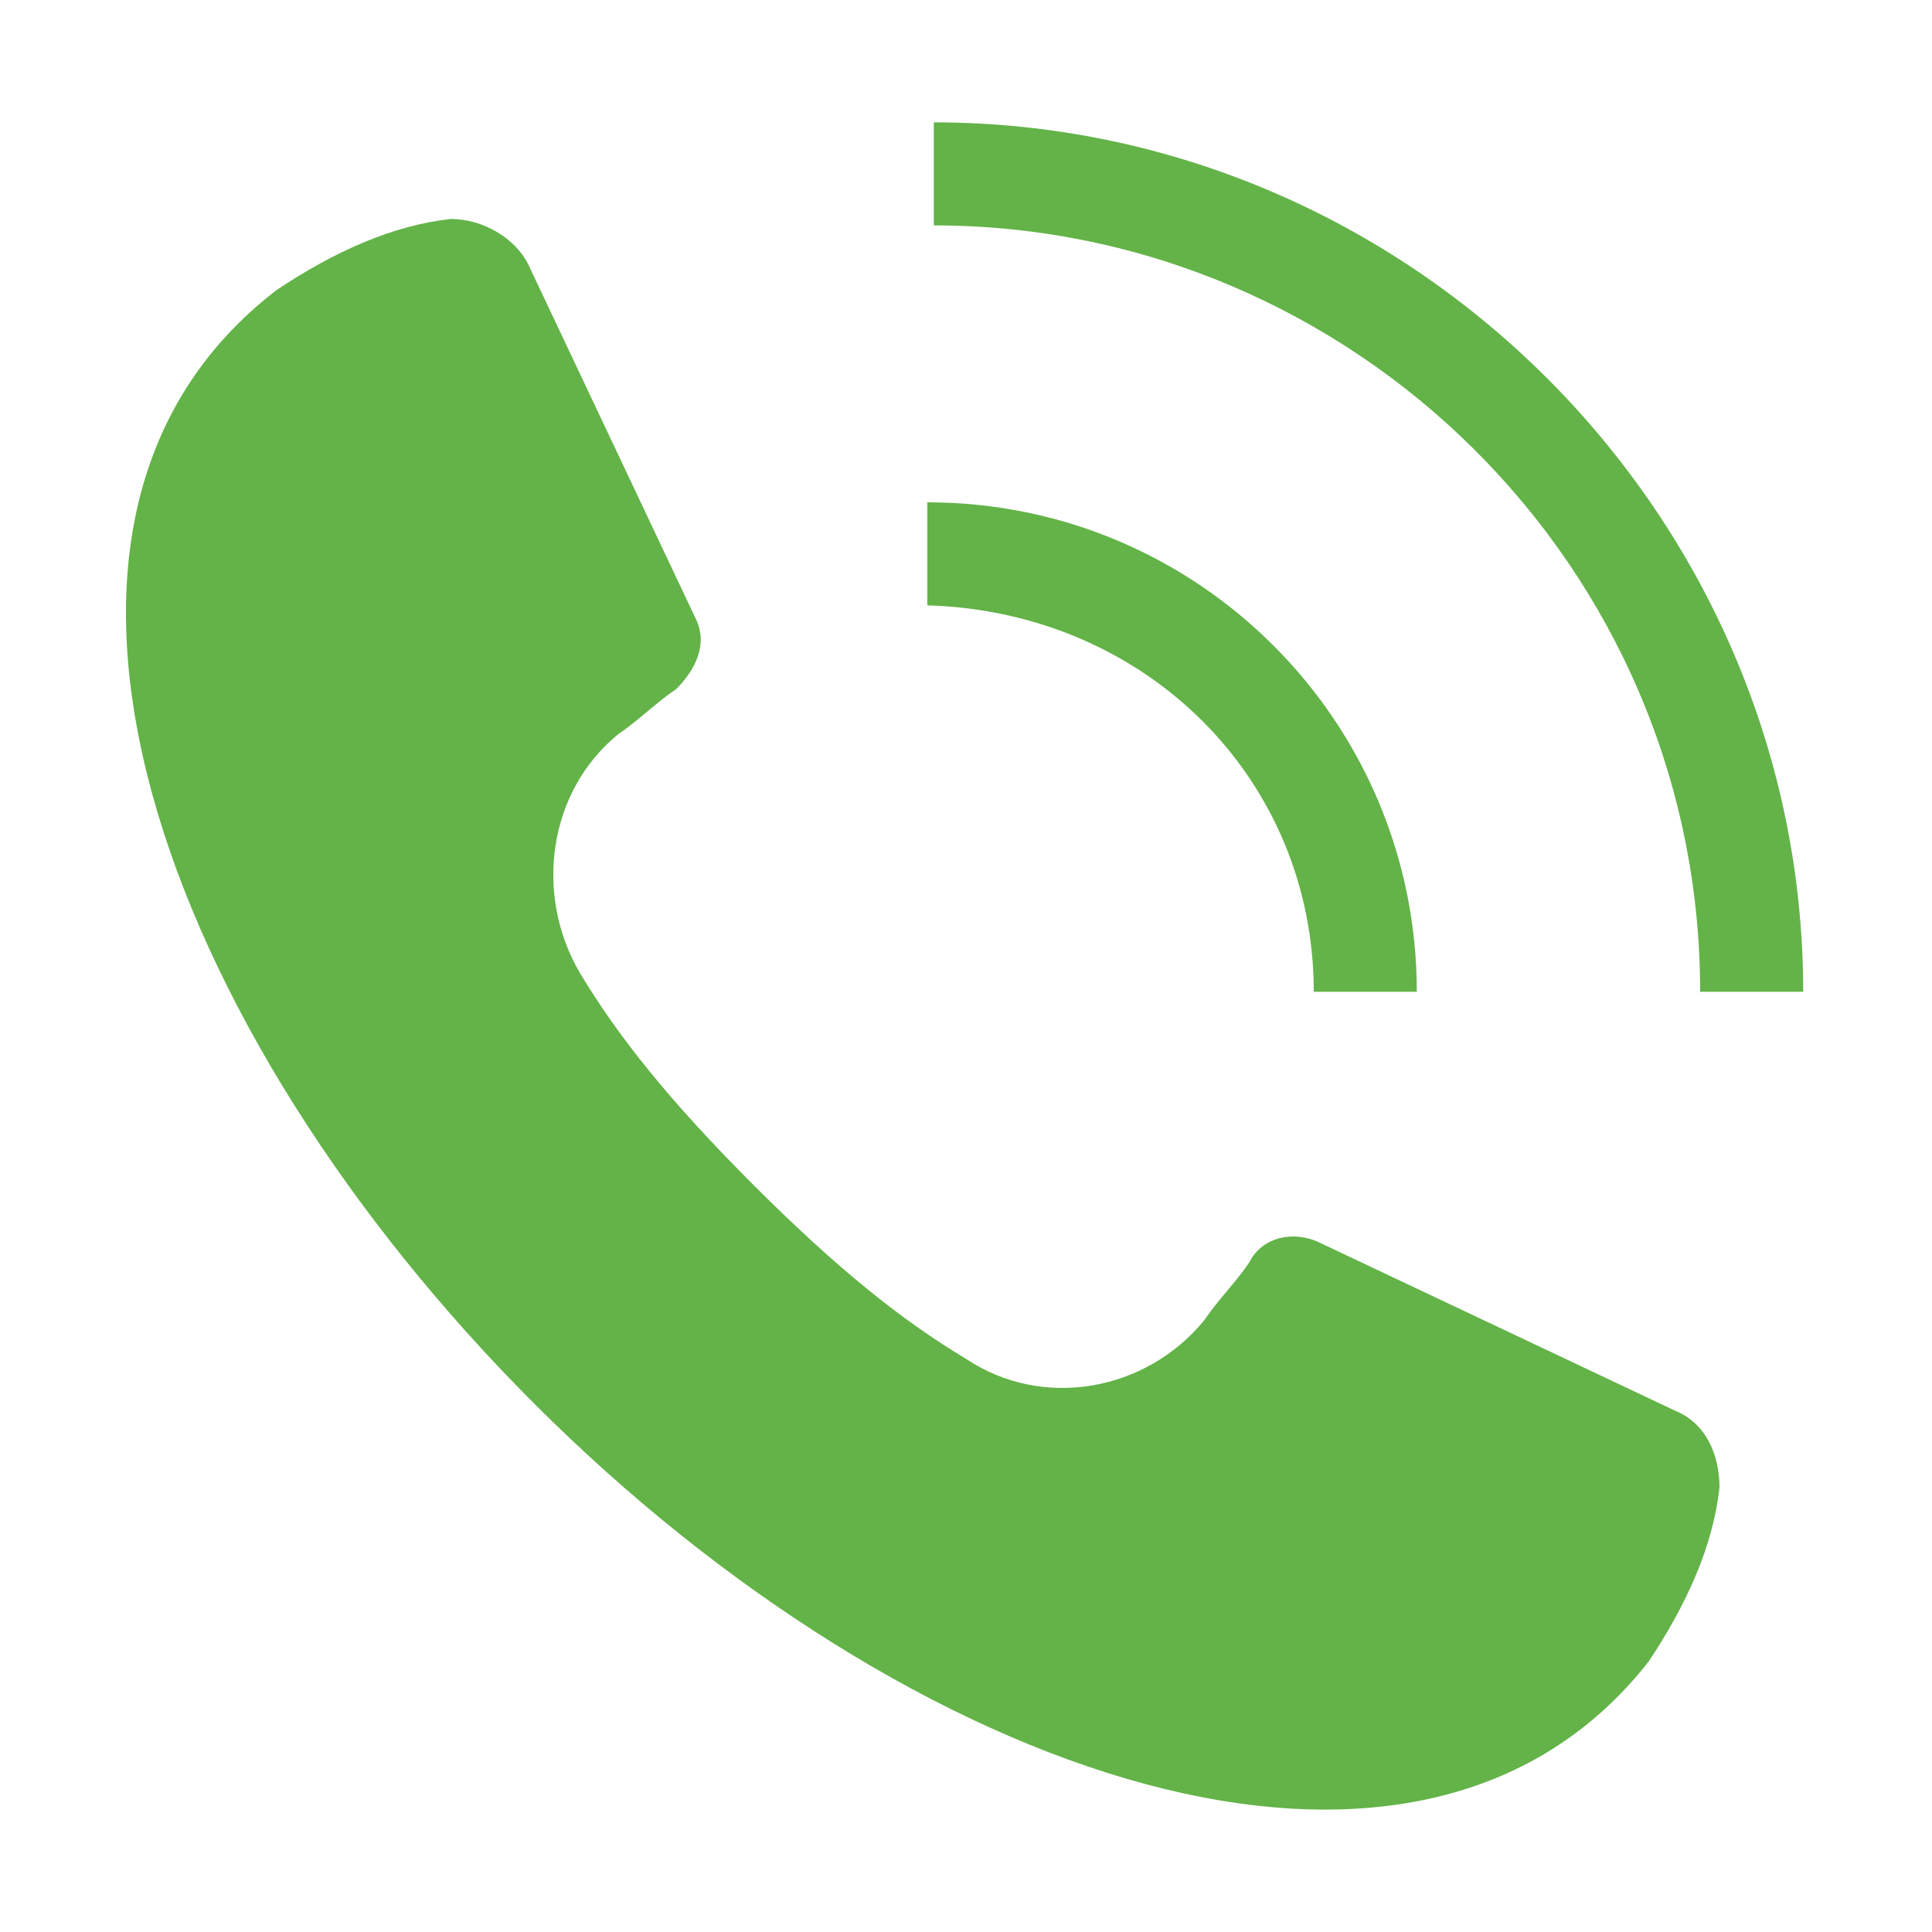
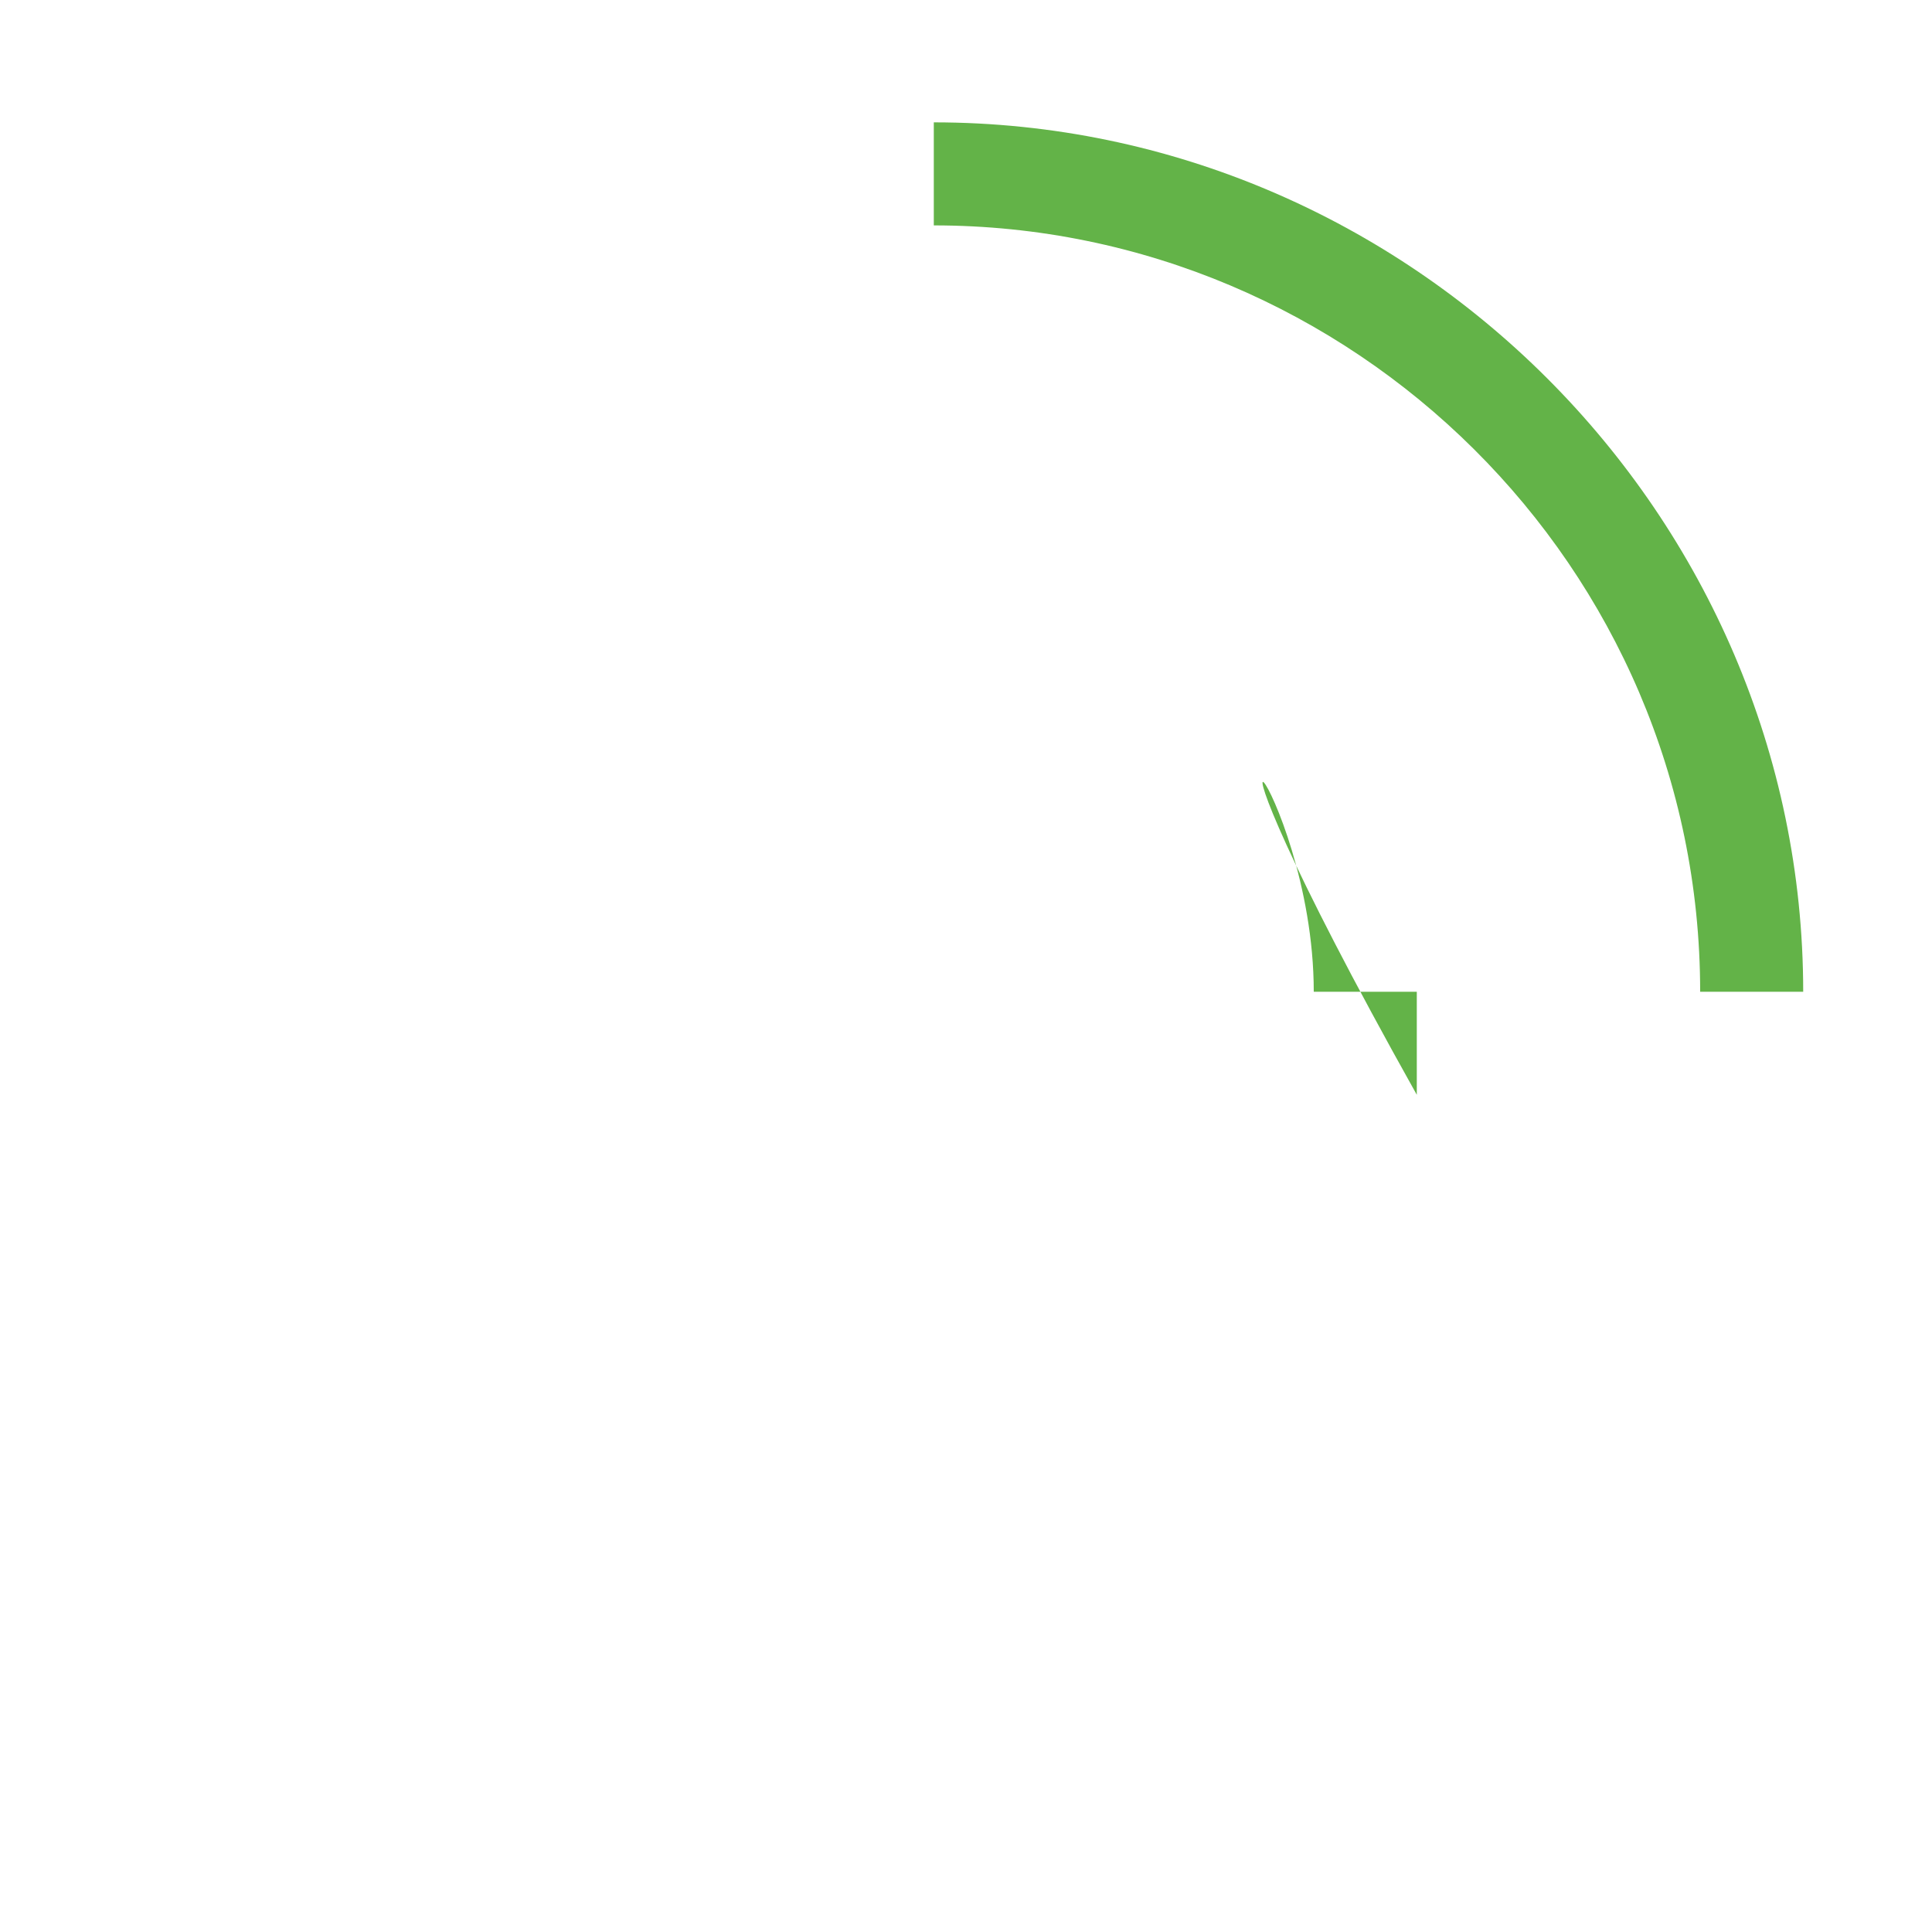
<svg xmlns="http://www.w3.org/2000/svg" version="1.1" id="Capa_1" x="0px" y="0px" viewBox="0 0 30 30" style="enable-background:new 0 0 30 30;" xml:space="preserve">
  <style type="text/css">
	.st0{fill:#63B348;}
</style>
  <g>
-     <path class="st0" d="M26,21.9l-5.5-2.6c-0.4-0.2-0.9-0.1-1.1,0.3c-0.2,0.3-0.5,0.6-0.7,0.9c-0.9,1.1-2.5,1.4-3.7,0.6   c-1-0.6-2-1.4-3.3-2.7c-1.3-1.3-2.1-2.3-2.7-3.3c-0.7-1.2-0.5-2.8,0.6-3.7c0.3-0.2,0.6-0.5,0.9-0.7c0.3-0.3,0.5-0.7,0.3-1.1   L8.2,4.1C8,3.7,7.5,3.4,7,3.4C6.1,3.5,5.2,3.9,4.3,4.5c-4.7,3.6-1.8,11.5,4,17.3c5.8,5.8,13.7,8.6,17.3,4c0.6-0.9,1-1.8,1.1-2.7   C26.7,22.6,26.5,22.1,26,21.9" />
-     <path class="st0" d="M20.4,15.4h1.6c0-4.2-3.4-7.6-7.6-7.6v1.6C17.8,9.5,20.4,12.1,20.4,15.4" />
+     <path class="st0" d="M20.4,15.4h1.6v1.6C17.8,9.5,20.4,12.1,20.4,15.4" />
    <path class="st0" d="M26.4,15.4H28c0-7.4-6.1-13.5-13.5-13.5v1.6C21,3.5,26.4,8.8,26.4,15.4" />
  </g>
</svg>